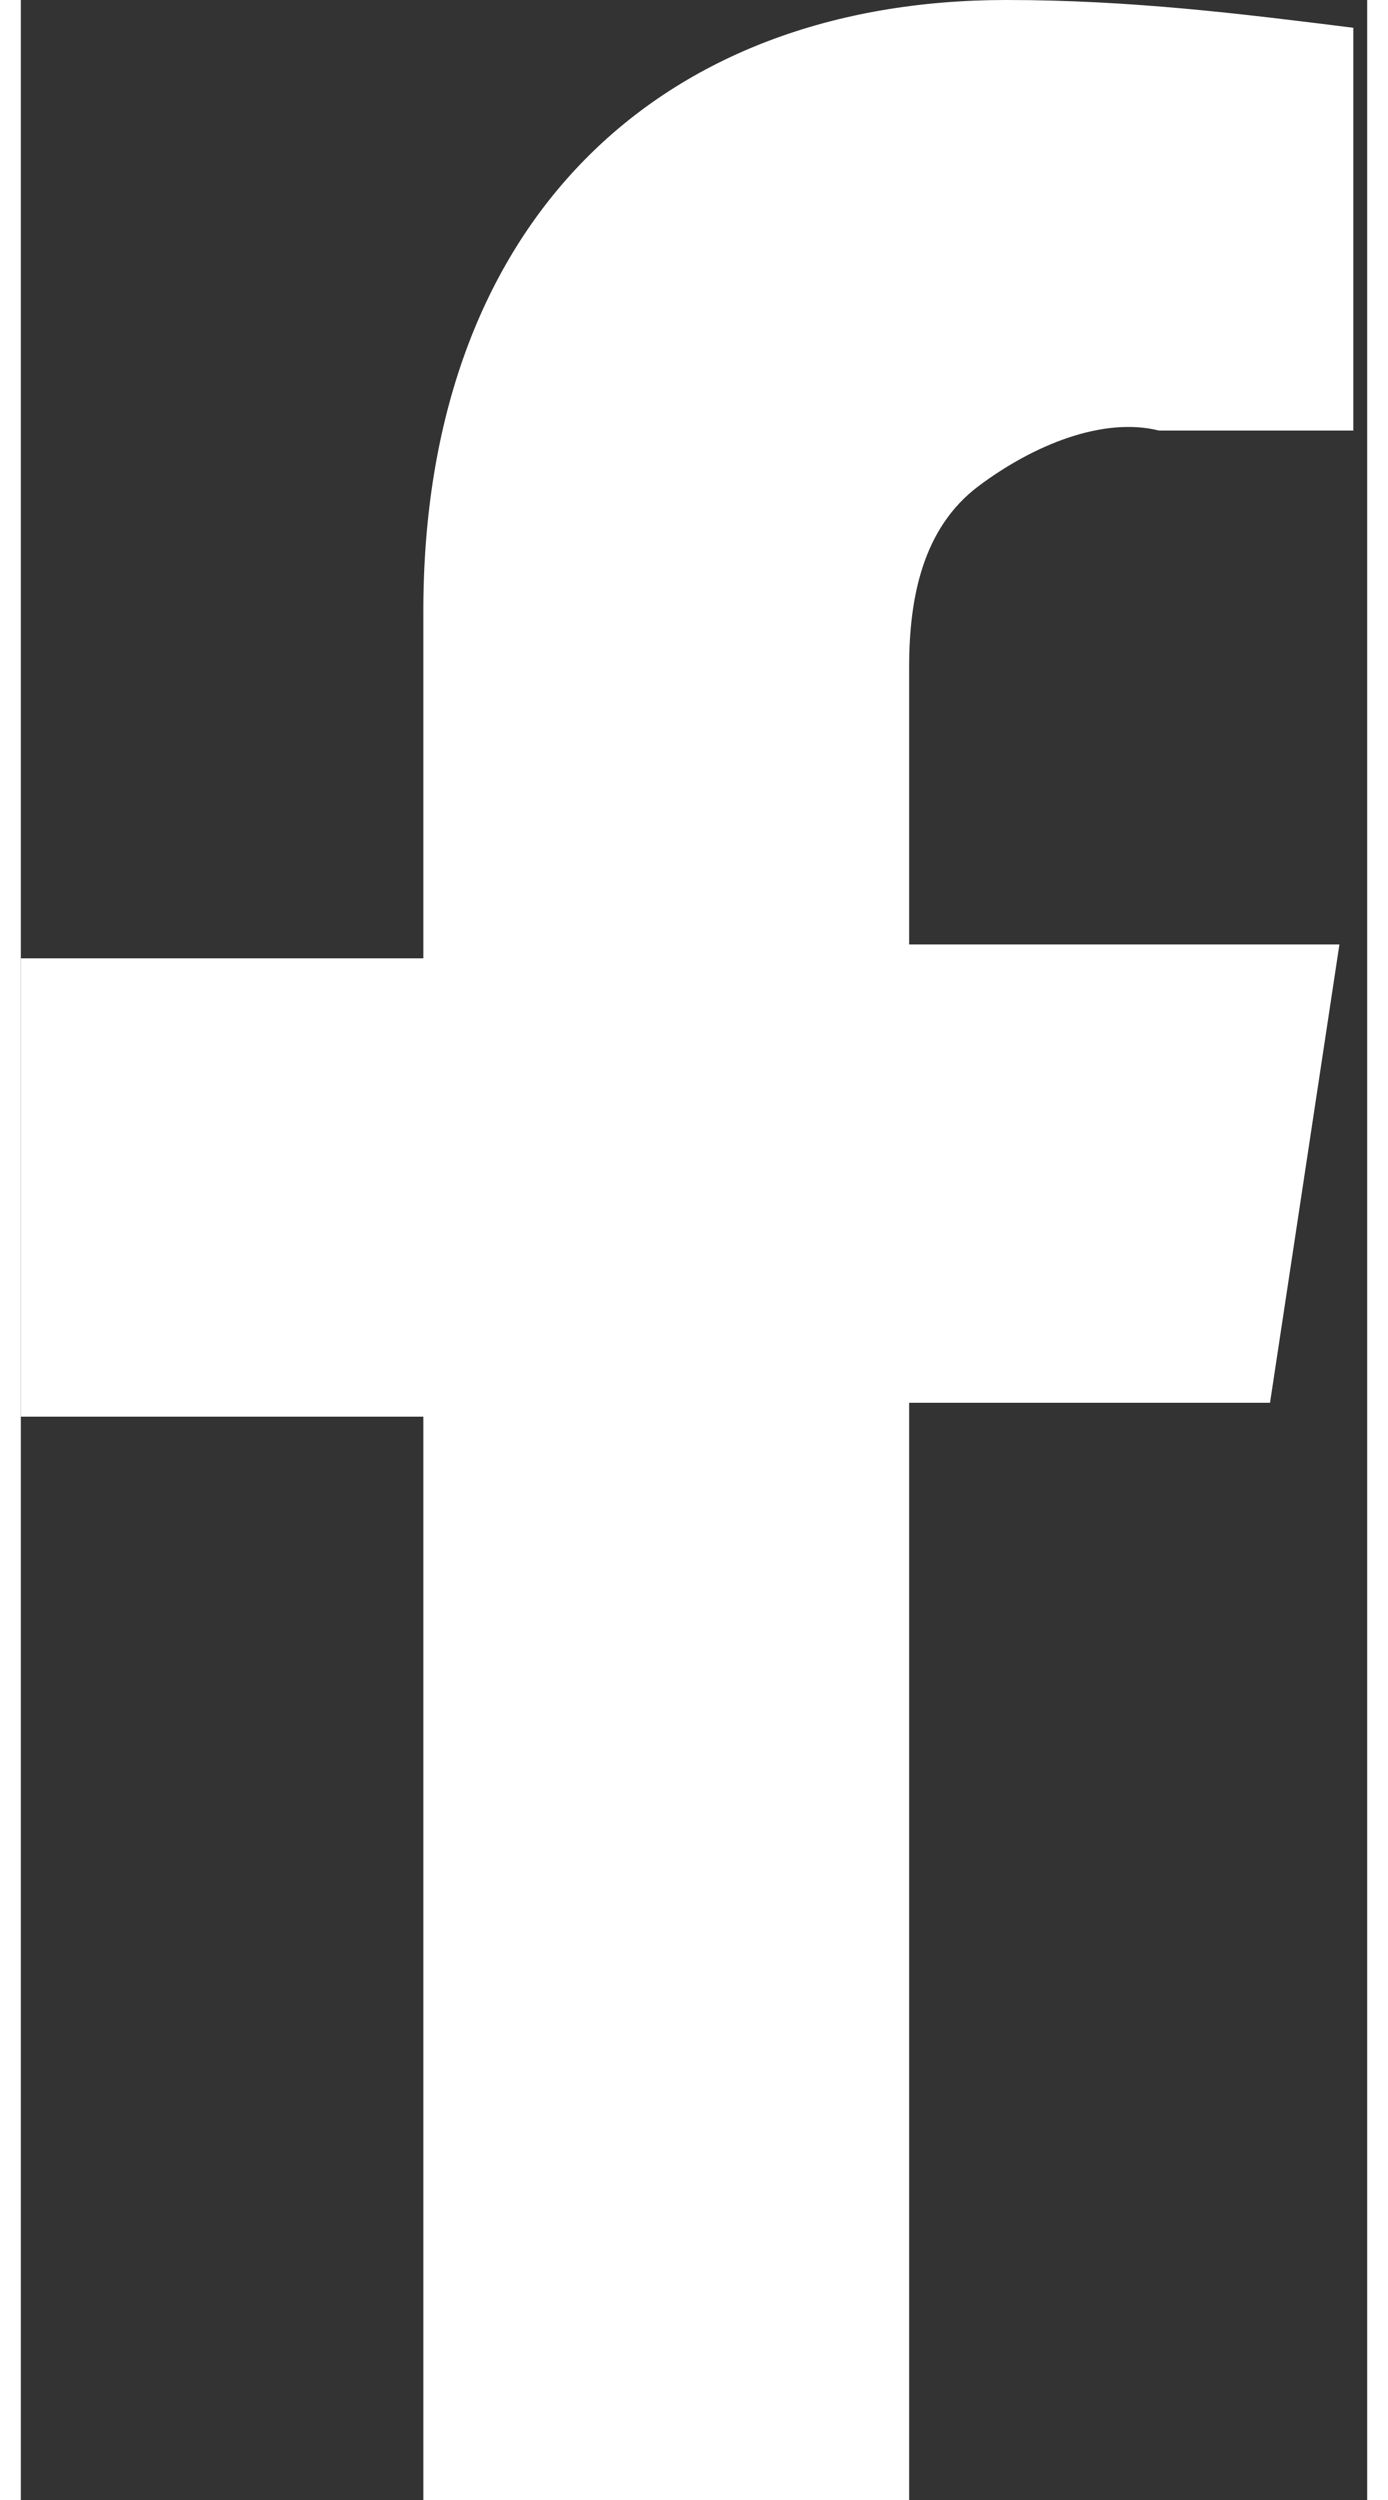
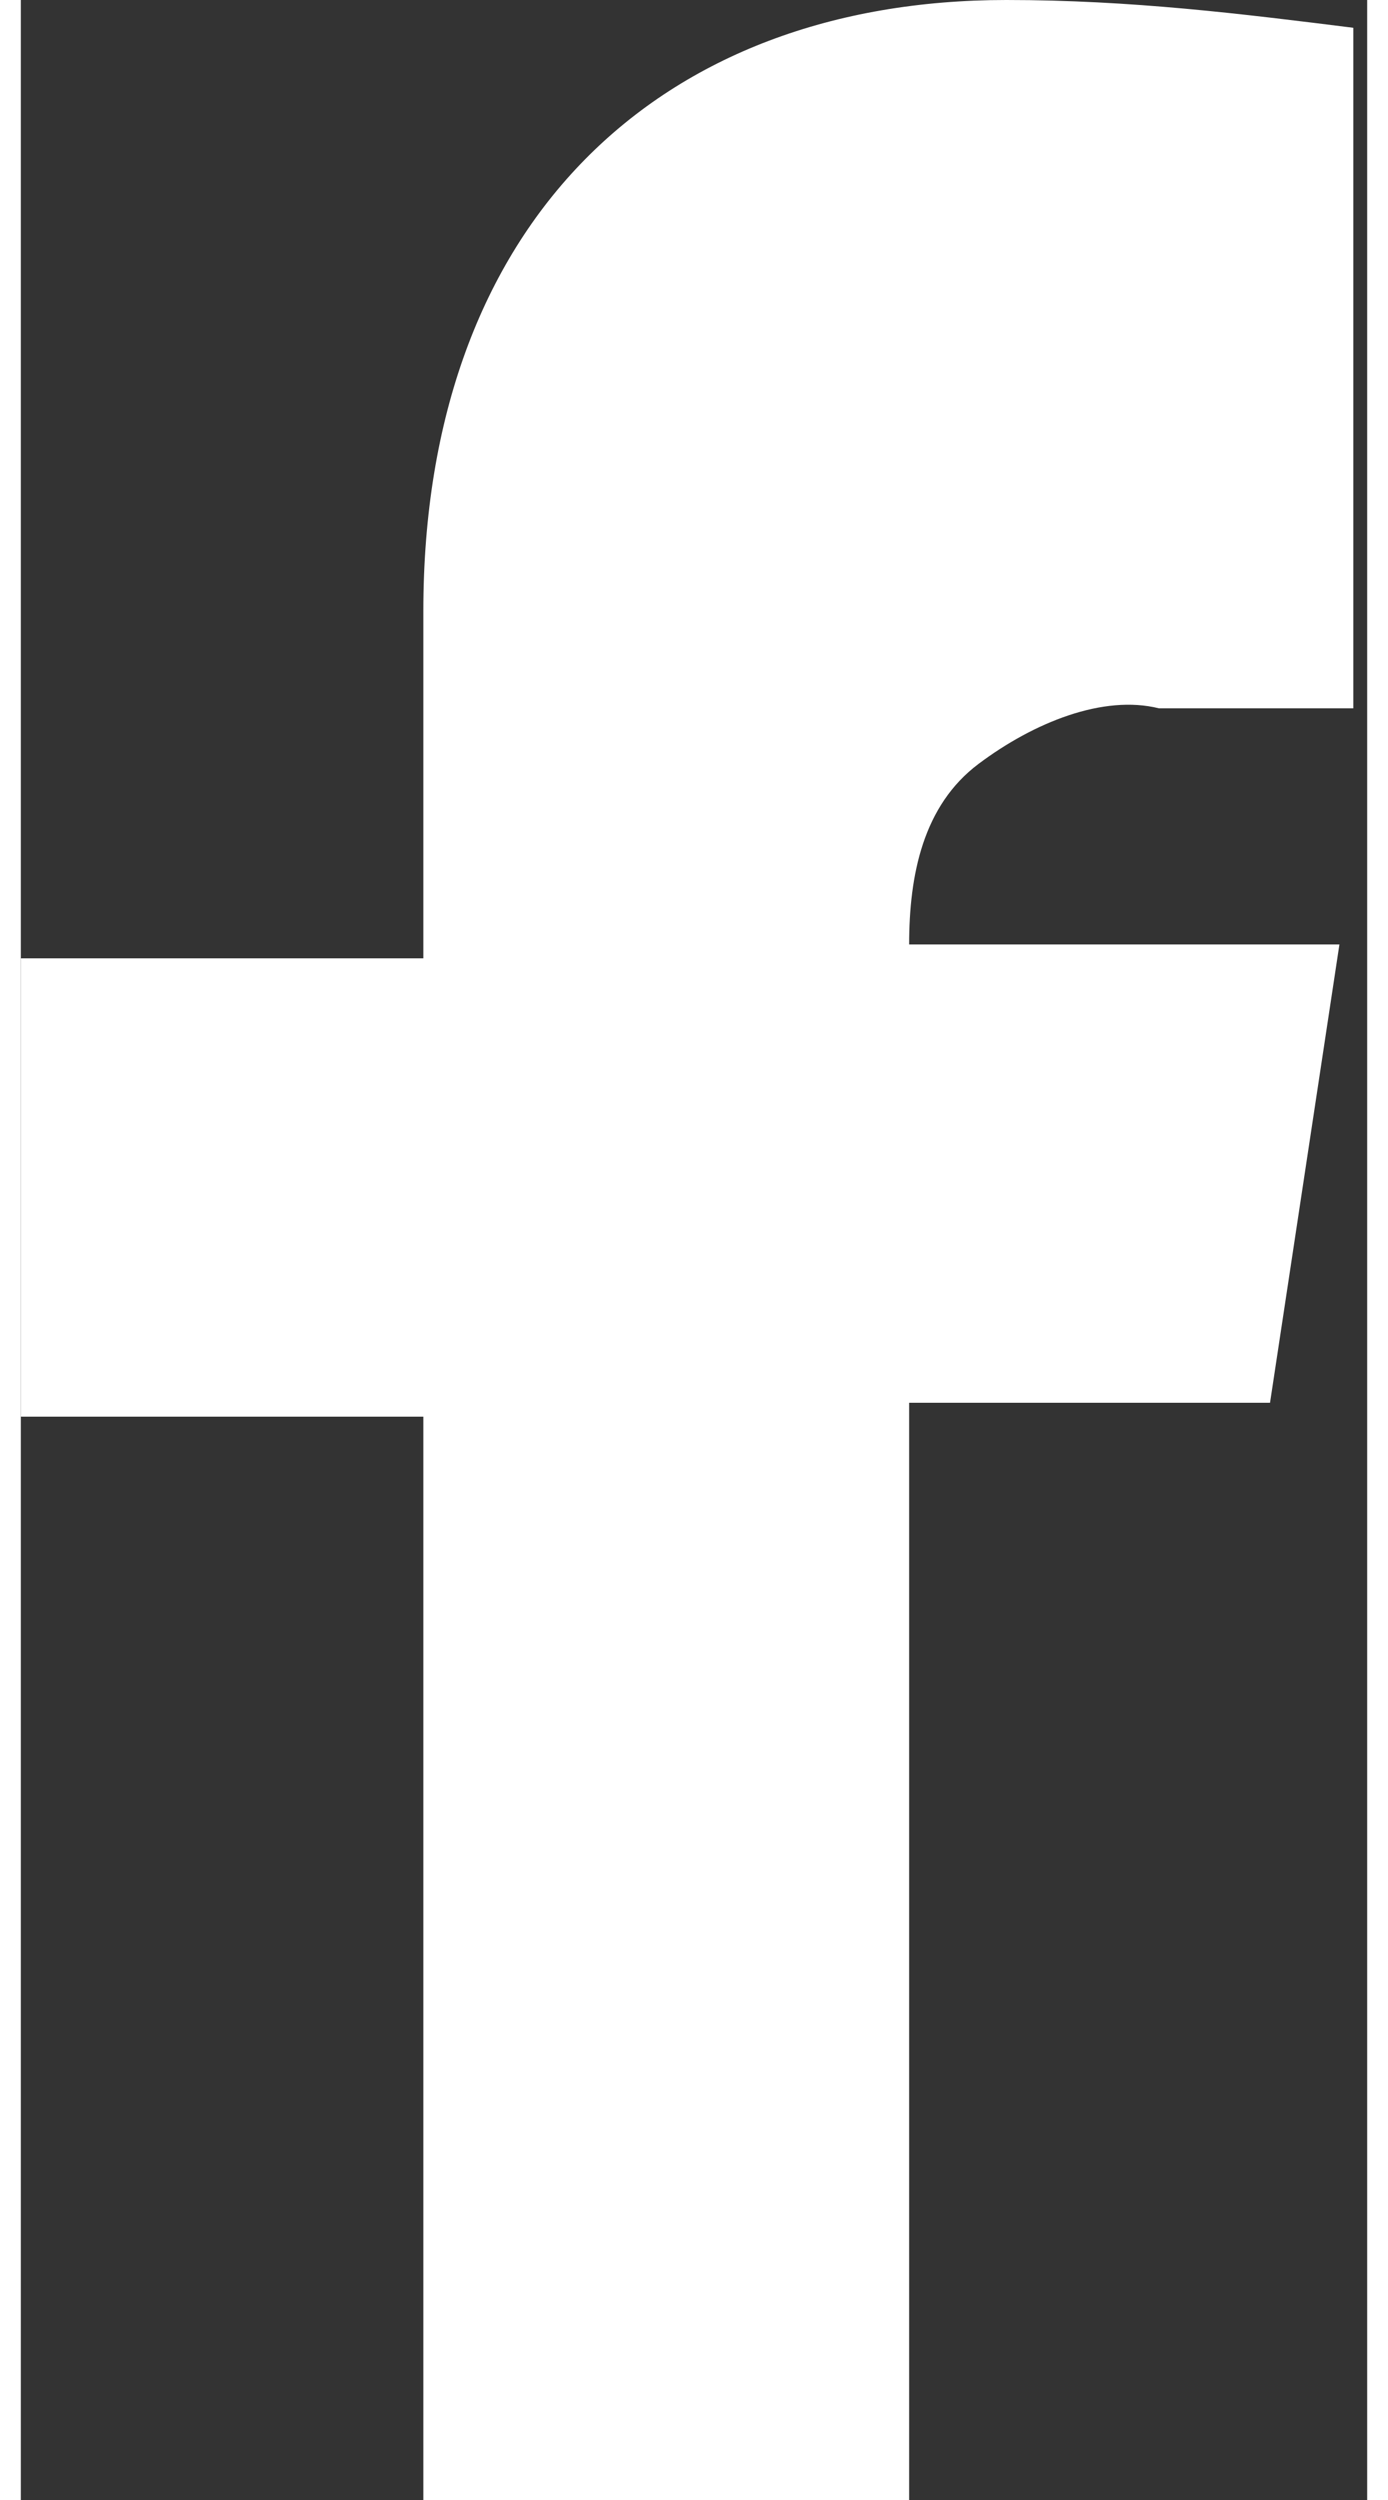
<svg xmlns="http://www.w3.org/2000/svg" width="10" height="18" viewBox="0 0 9.7 18">
  <rect x="0" y="0" width="9.7" height="18" fill="#333333" stroke="none" />
-   <path d="M9 10.1l.5-3.3H6.4V4.8c0-.5.1-1 .5-1.3s.9-.5 1.3-.4h1.4V.2C8.8.1 8 0 7.1 0 4.6 0 2.9 1.6 2.9 4.4v2.5H0v3.3h2.9V18h3.5v-7.9z" fill="#fff" />
+   <path d="M9 10.1l.5-3.3H6.4c0-.5.1-1 .5-1.3s.9-.5 1.3-.4h1.4V.2C8.8.1 8 0 7.1 0 4.6 0 2.9 1.6 2.9 4.4v2.5H0v3.3h2.9V18h3.5v-7.9z" fill="#fff" />
</svg>